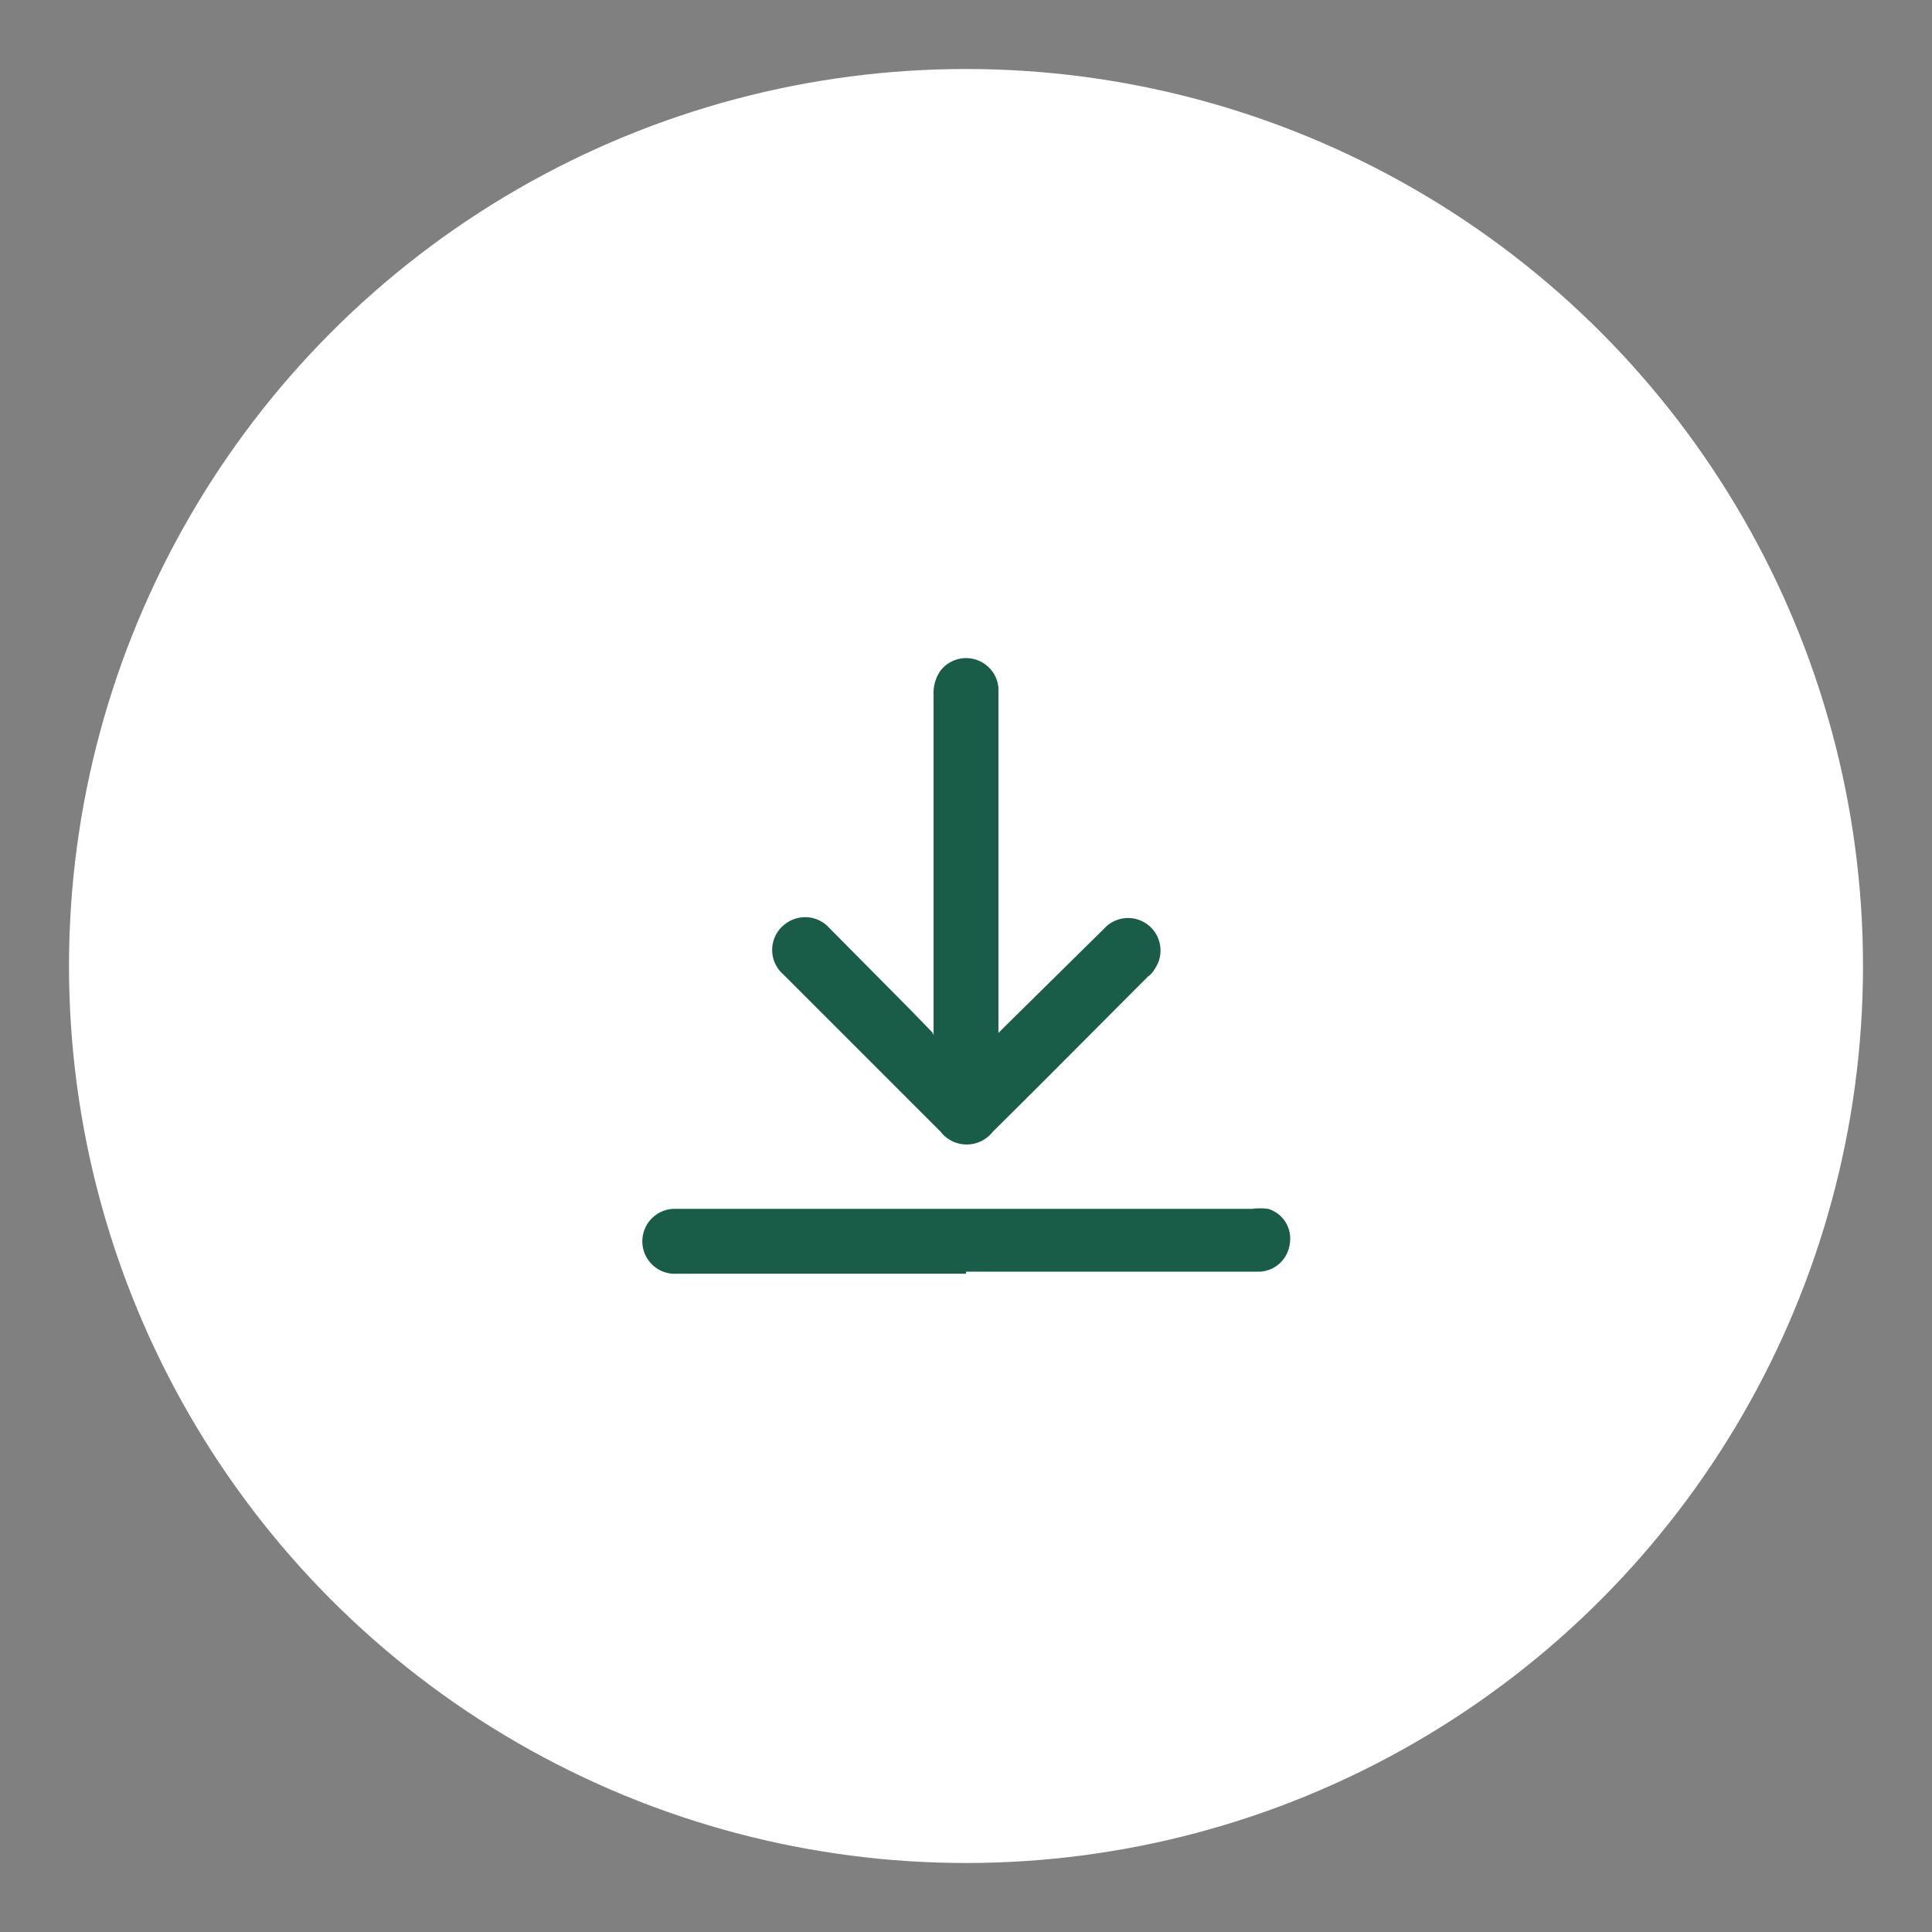
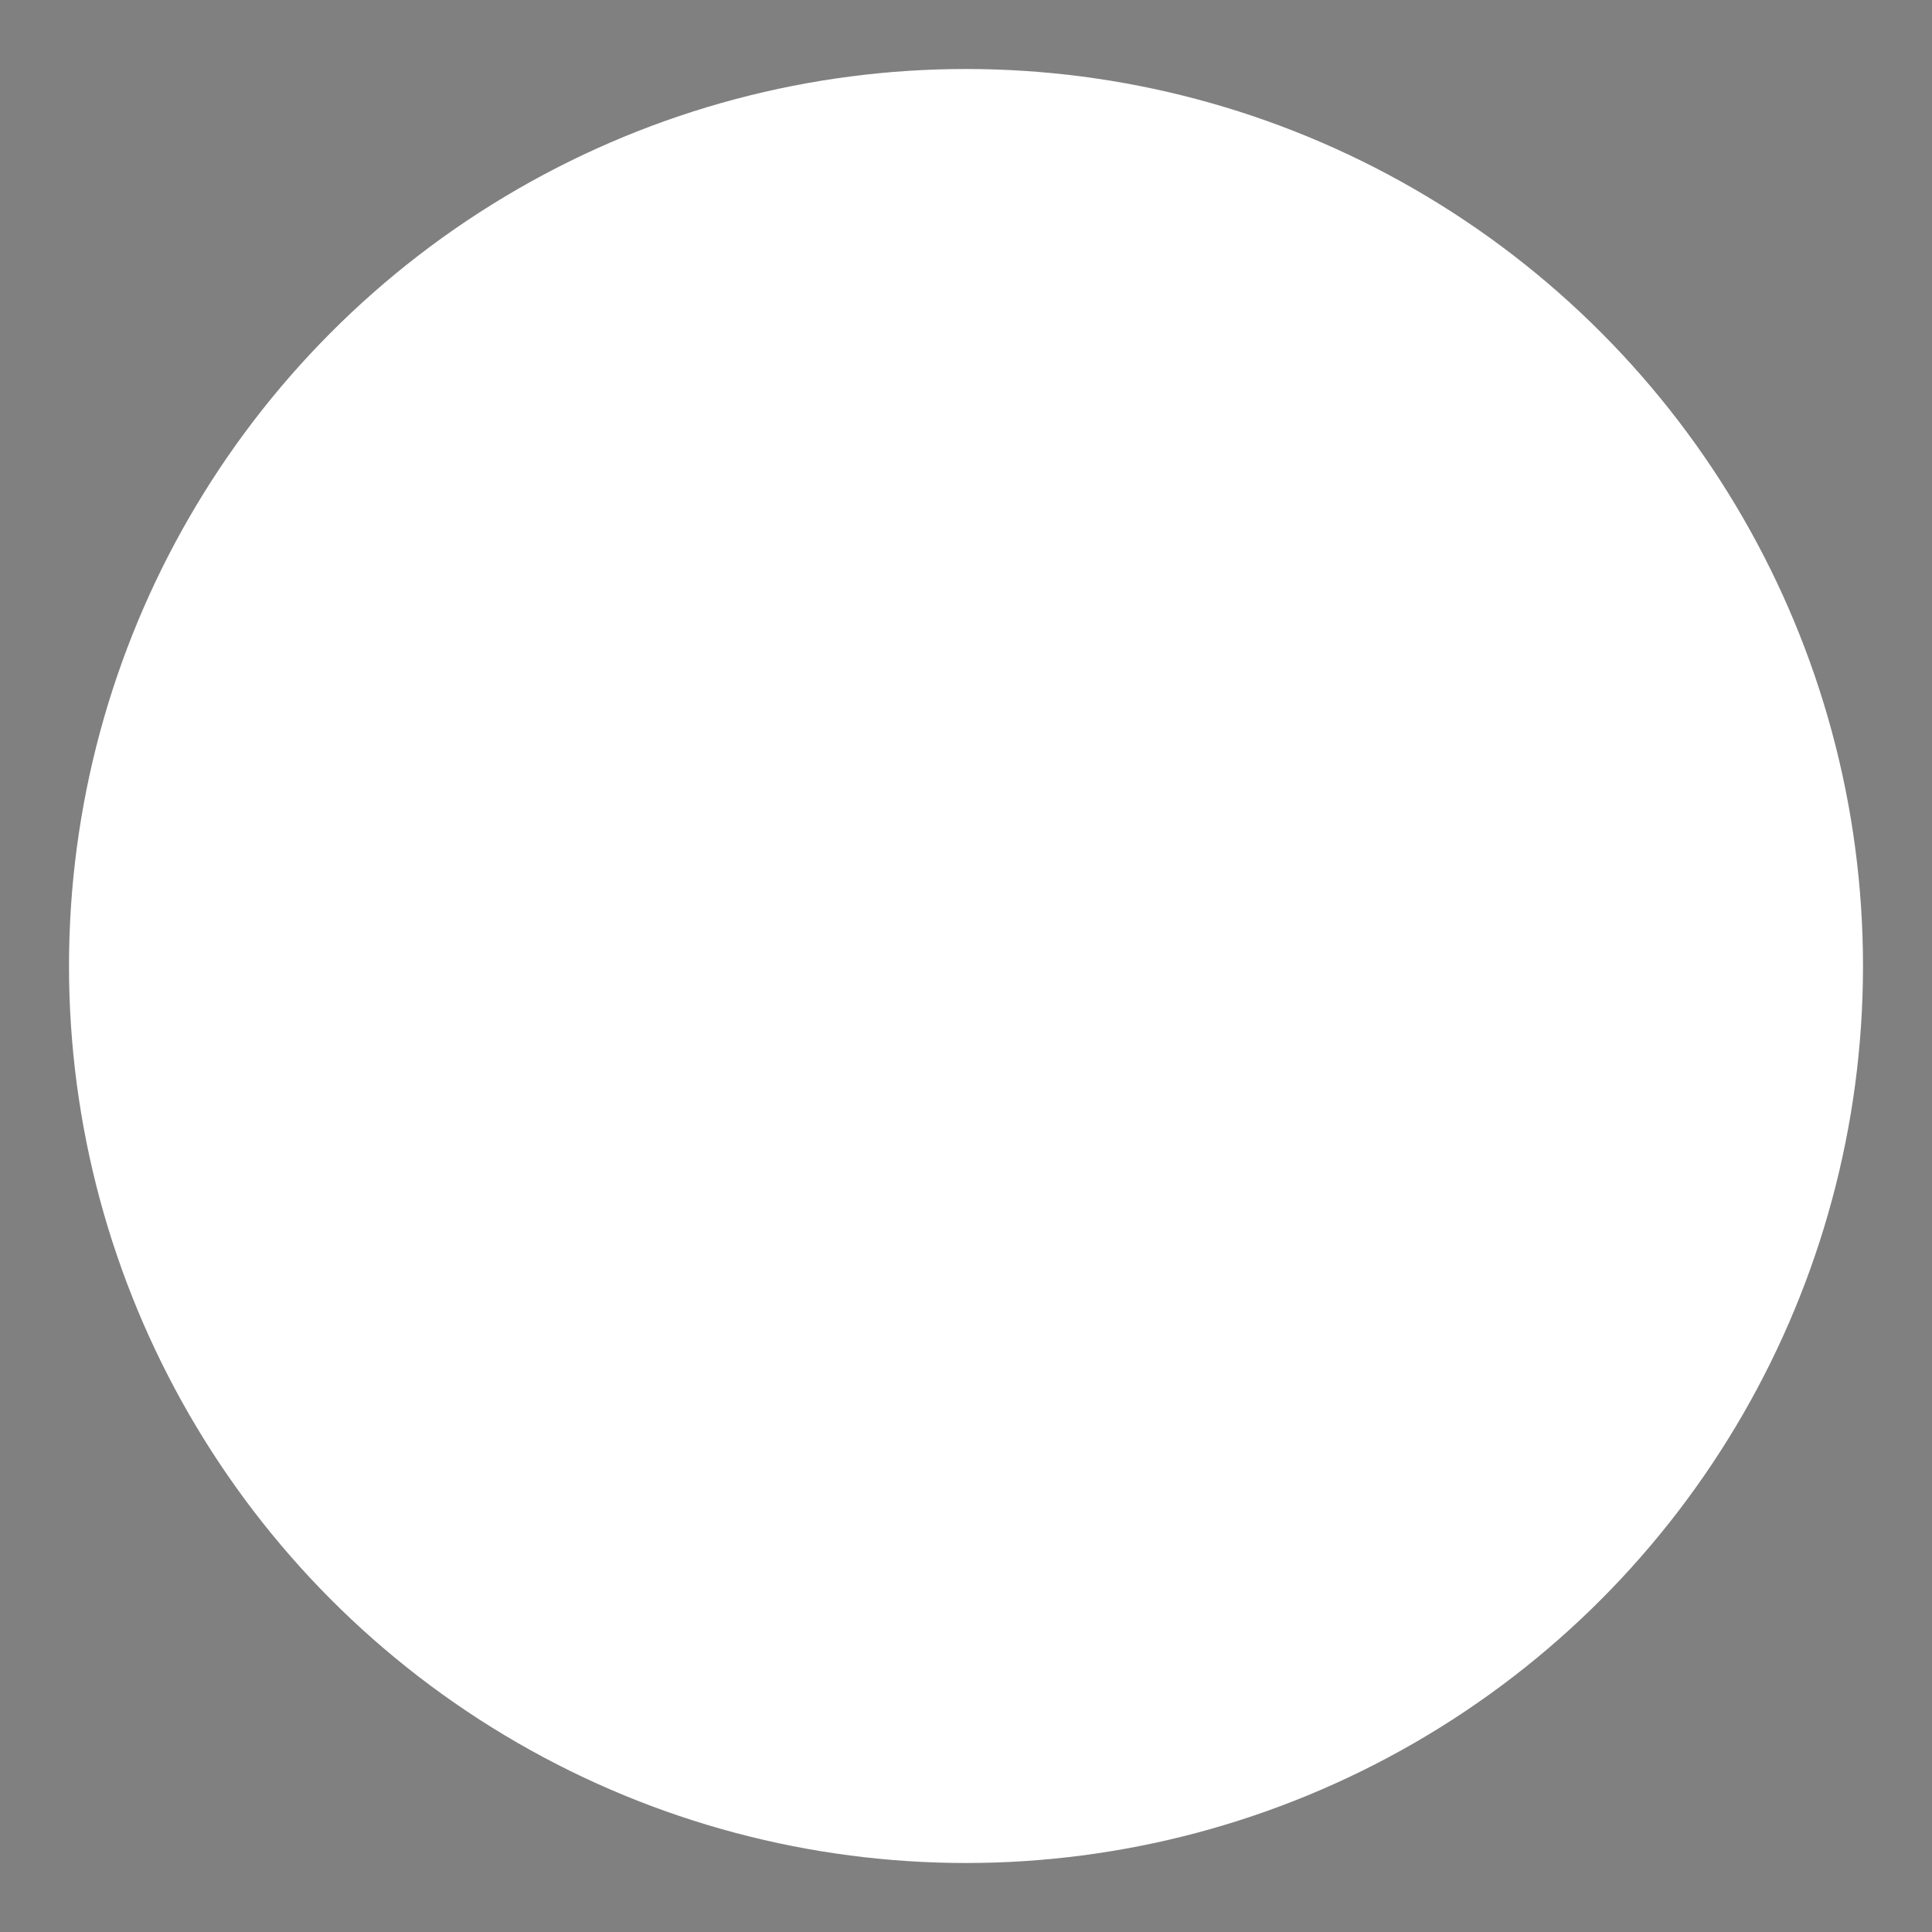
<svg xmlns="http://www.w3.org/2000/svg" id="Layer_1" data-name="Layer 1" viewBox="0 0 28 28">
  <rect x="0" y="0" width="28" height="28" fill="#808080" stroke="none" />
  <defs>
    <style>.cls-1{fill:#fff}.cls-2{fill:#195d49}</style>
  </defs>
  <circle cx="14" cy="14" r="13" class="cls-1" />
-   <path d="M13.53 15v-4.93a.57.57 0 0 1 .1-.35.47.47 0 0 1 .84.25v5l.1-.1L16 13.46a.47.47 0 0 1 .73.59.28.28 0 0 1-.09.1c-.75.75-1.49 1.5-2.25 2.25a.48.48 0 0 1-.76 0l-2.28-2.28a.47.47 0 0 1 .06-.75.47.47 0 0 1 .61.08l1.16 1.17.33.34M14 18.46H9.81a.47.47 0 1 1-.06-.94h8.39a.93.93 0 0 1 .24 0 .45.45 0 0 1 .31.52.46.46 0 0 1-.43.39H14" class="cls-2" />
</svg>